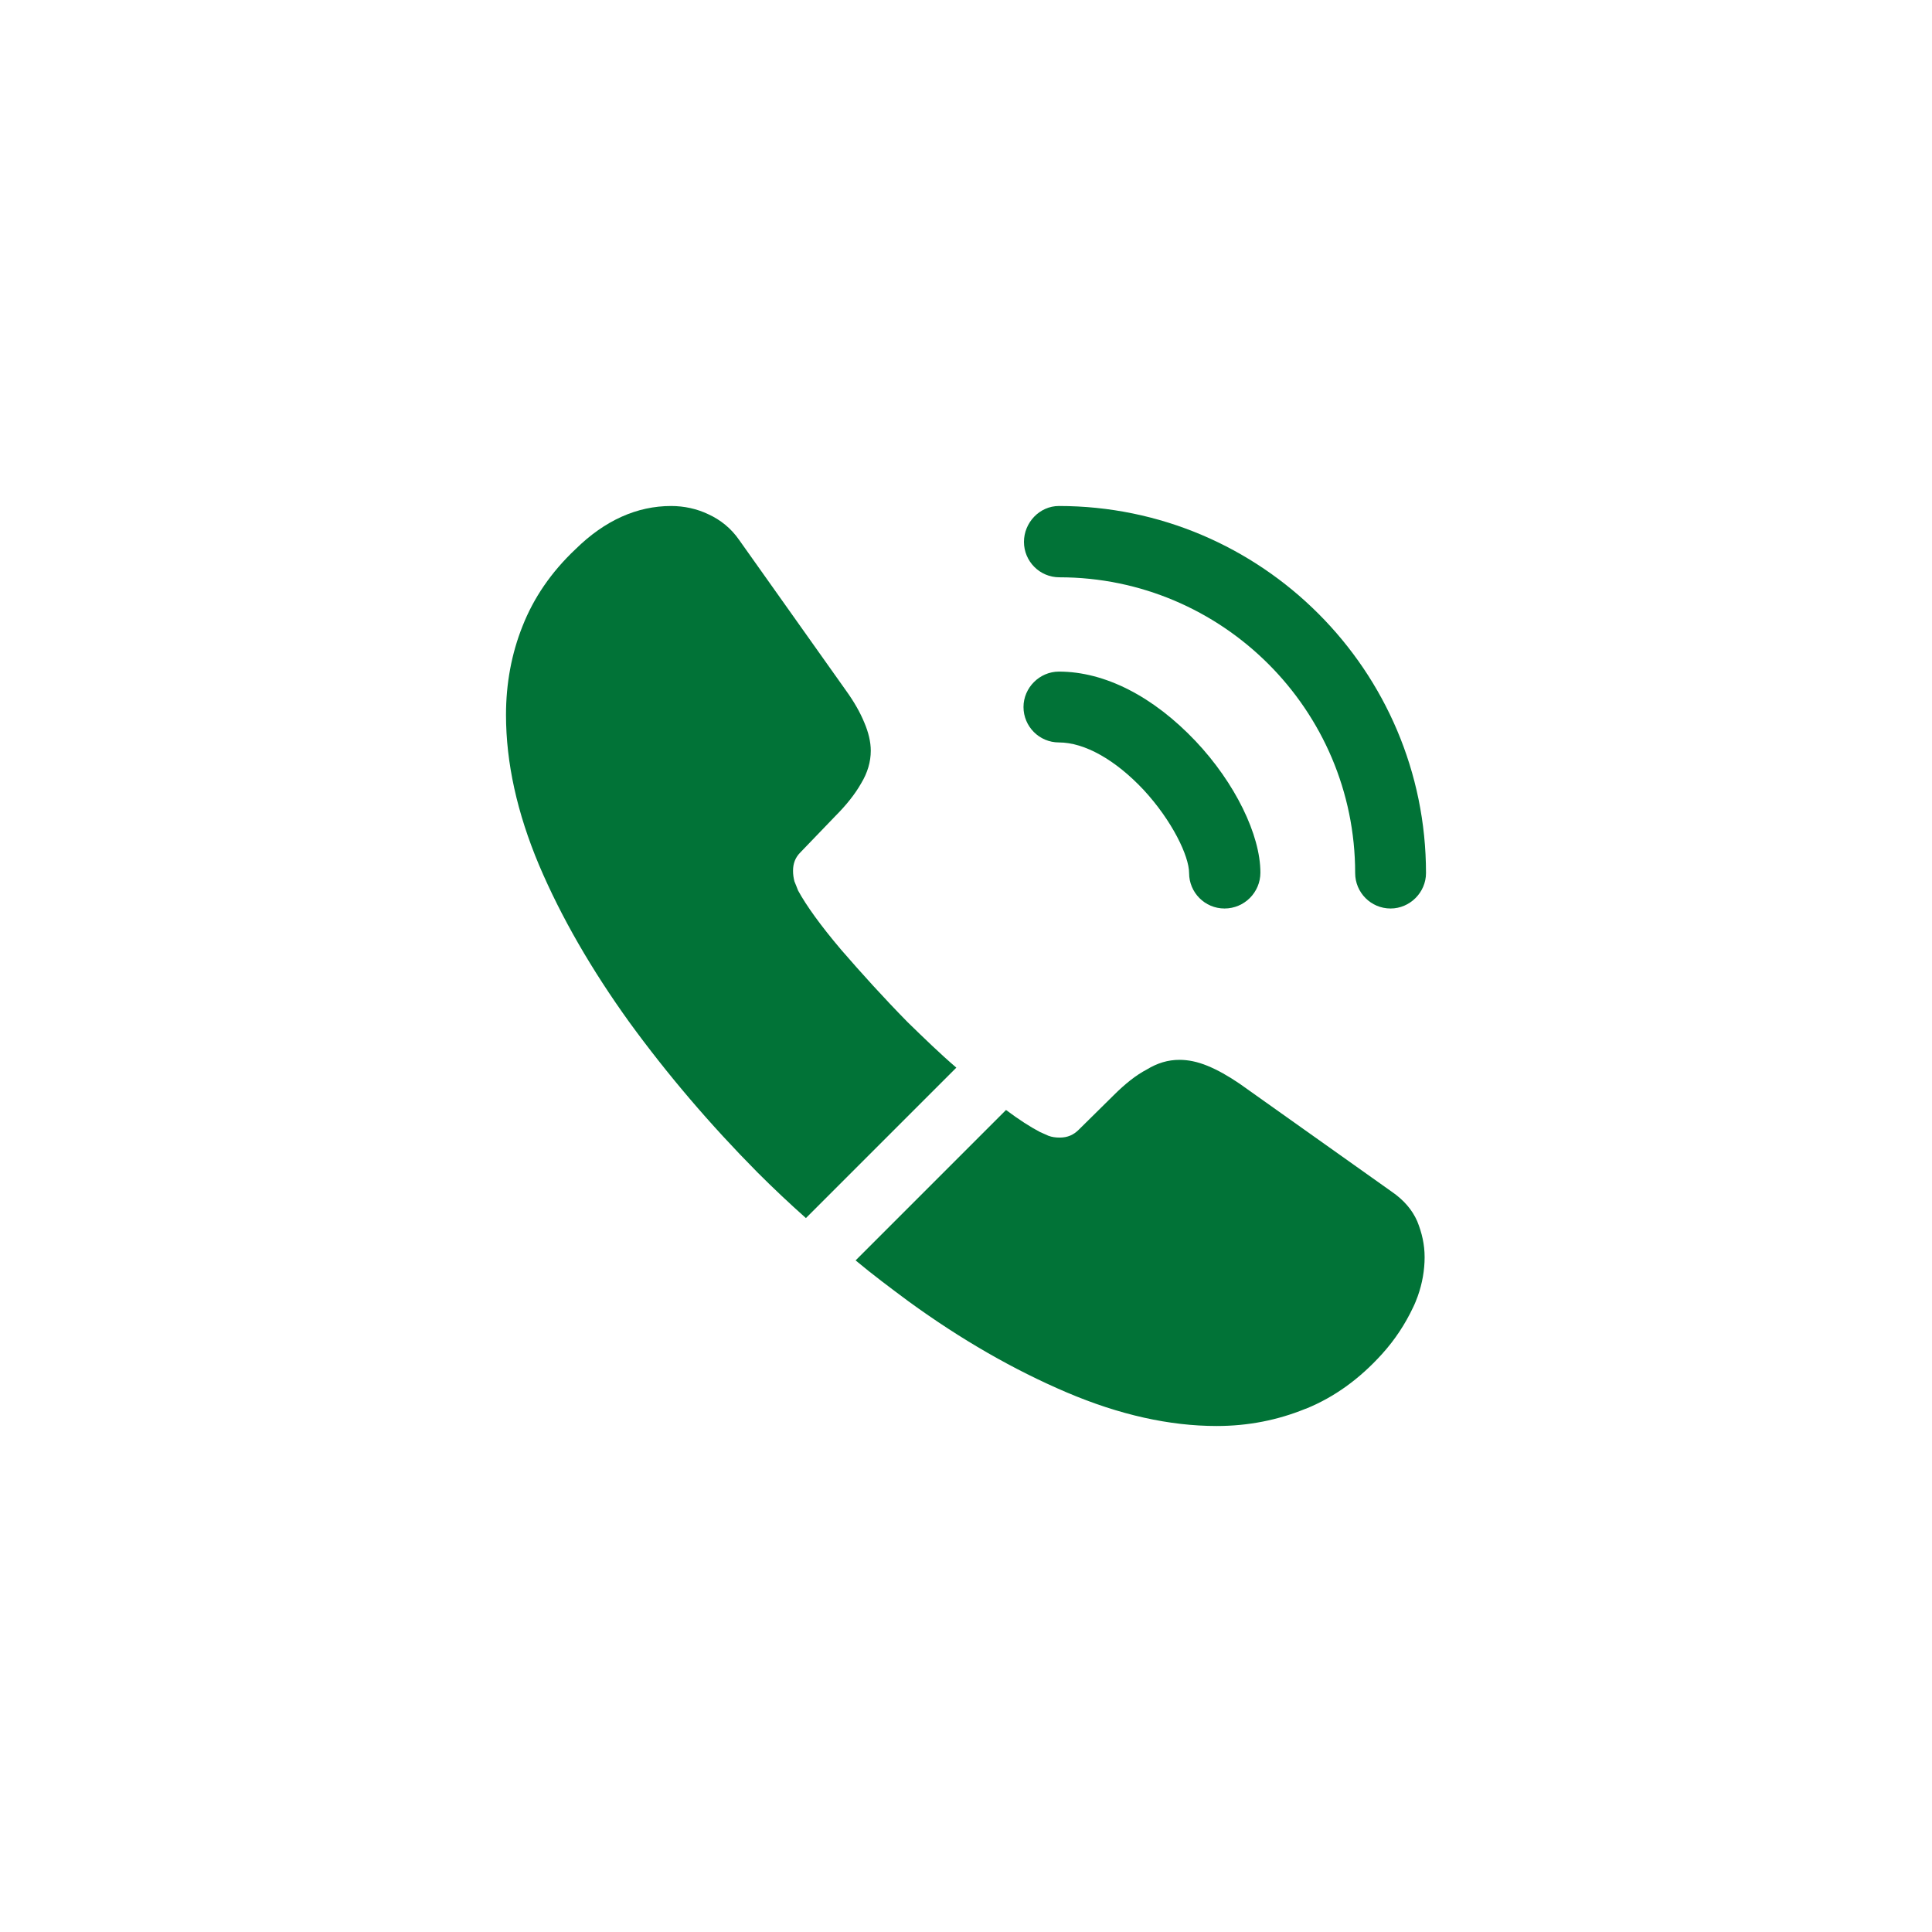
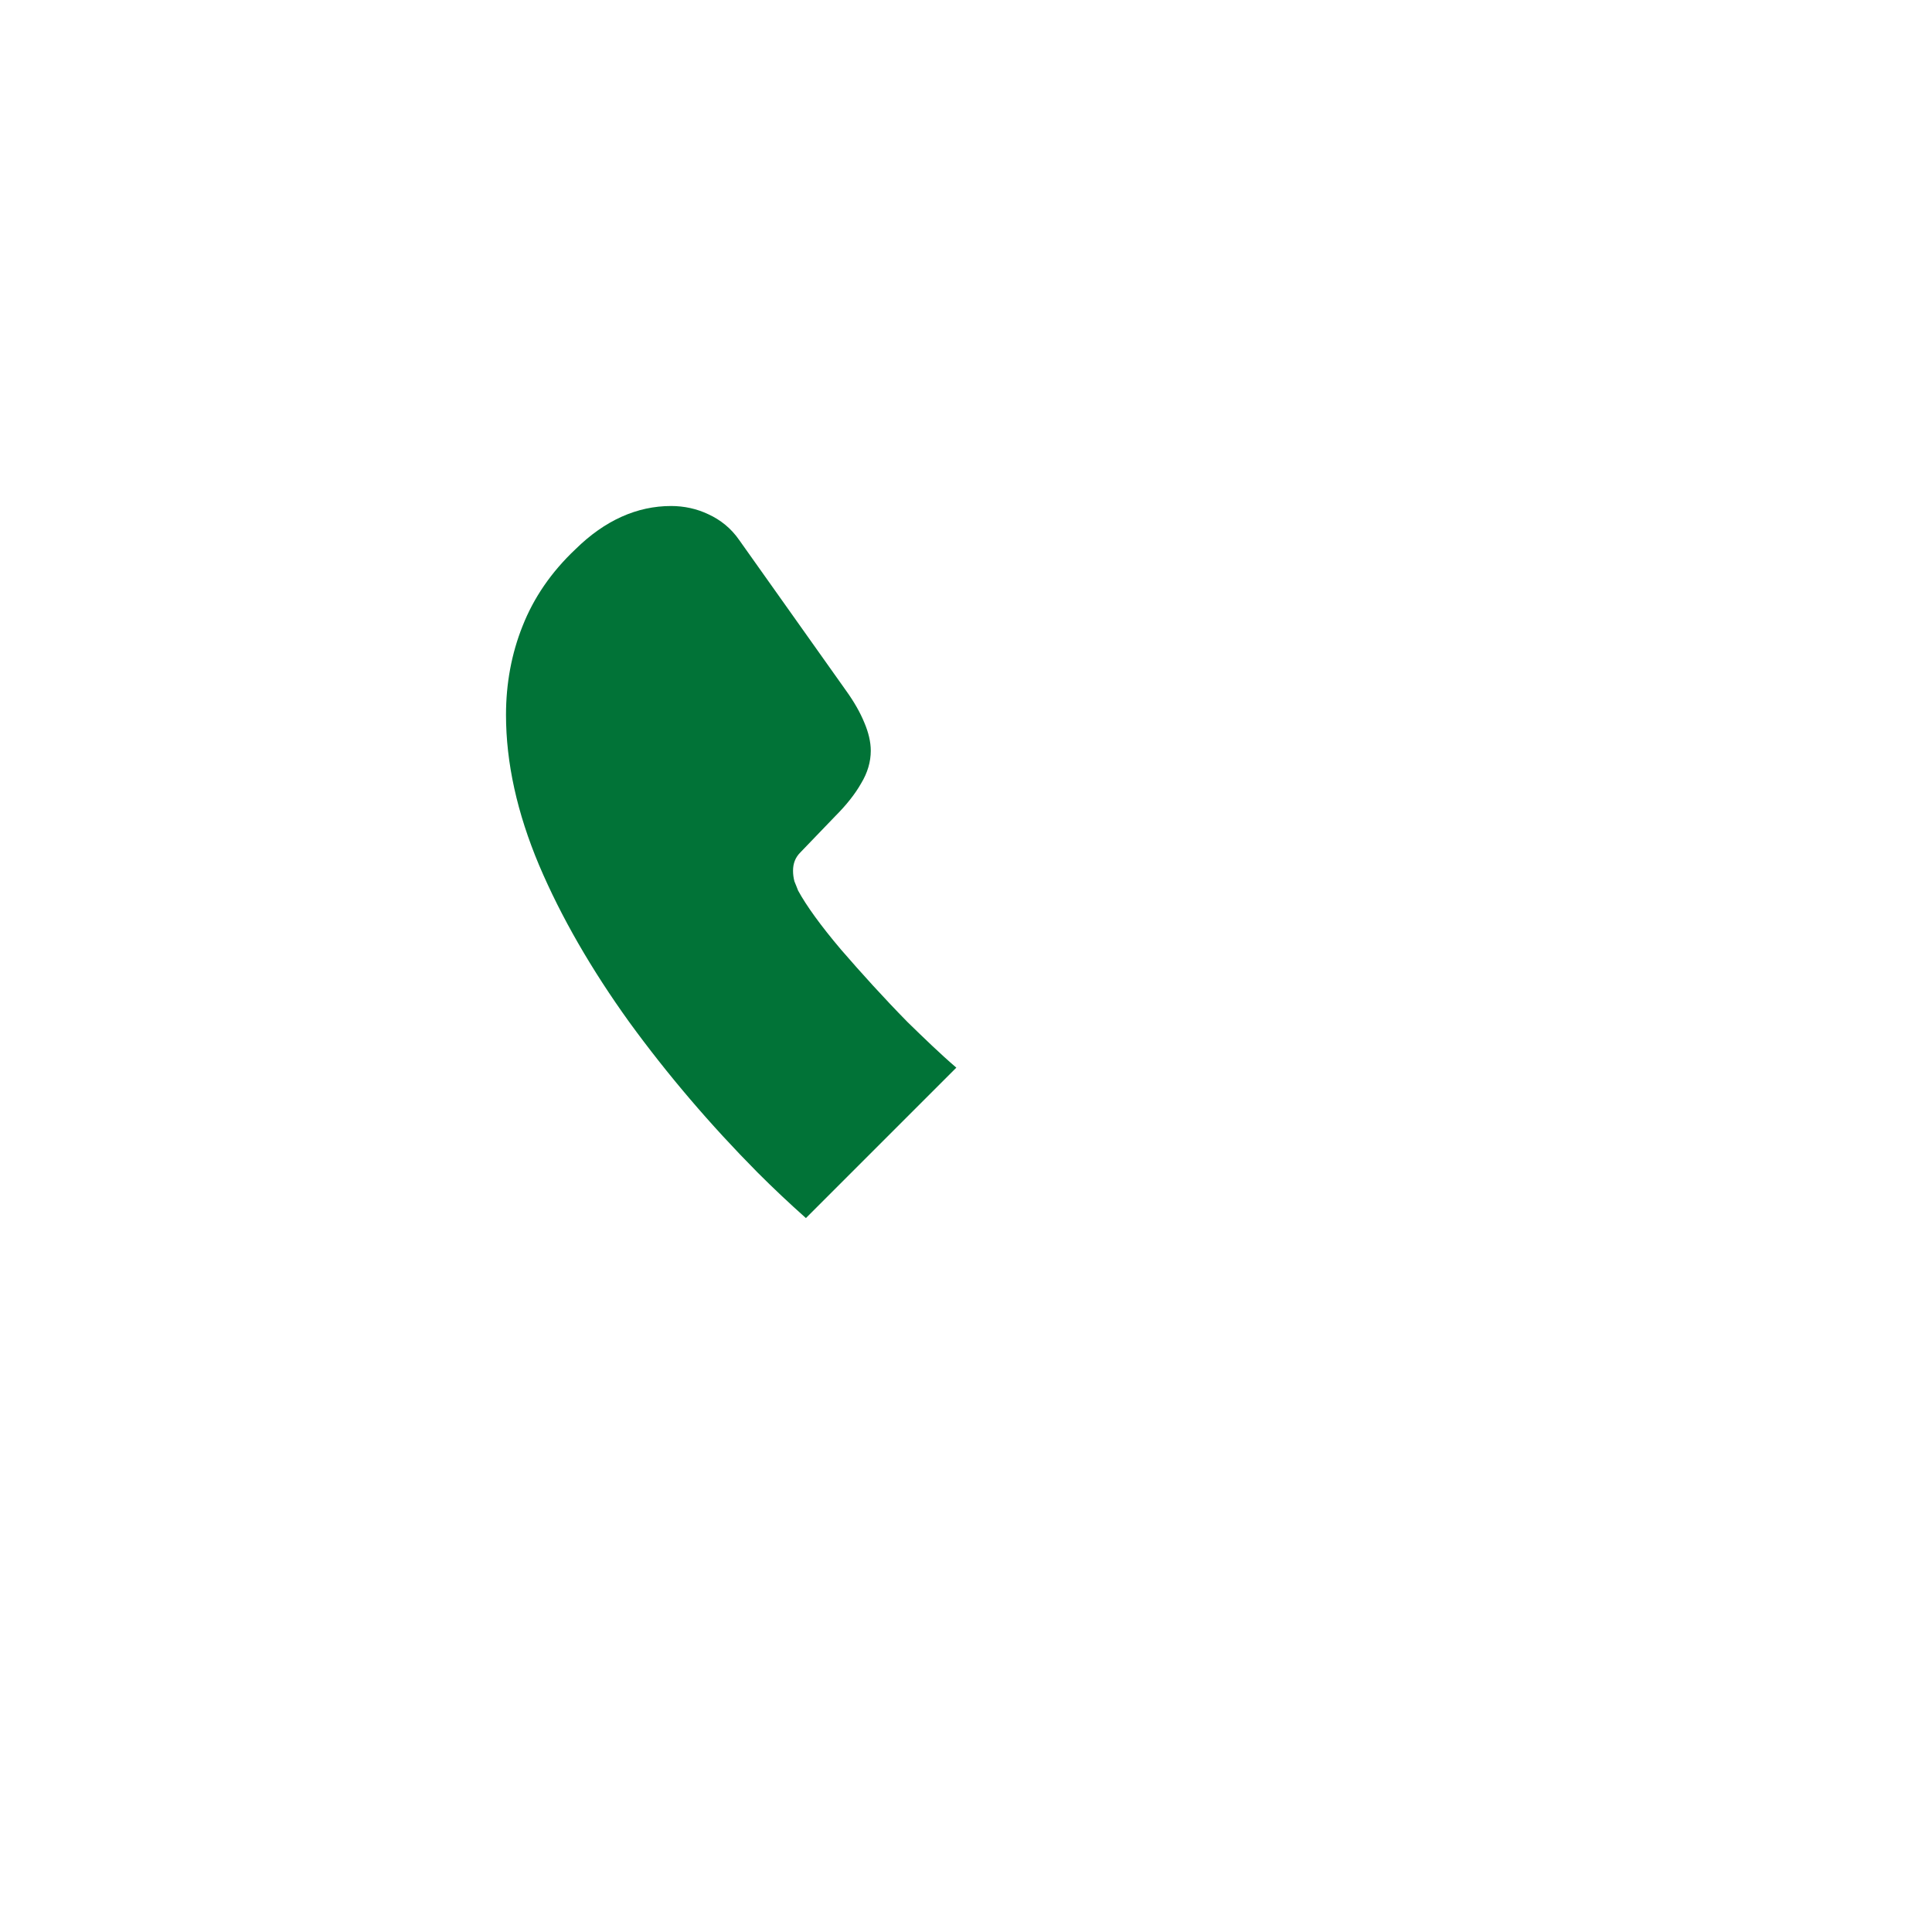
<svg xmlns="http://www.w3.org/2000/svg" width="42" height="42" viewBox="0 0 42 42" fill="none">
-   <path d="M26.62 19.75C26.19 19.75 25.85 19.4 25.85 18.98C25.85 18.61 25.48 17.84 24.86 17.17C24.25 16.52 23.58 16.14 23.02 16.14C22.59 16.14 22.25 15.79 22.25 15.37C22.25 14.95 22.6 14.6 23.02 14.6C24.02 14.6 25.07 15.14 25.99 16.11C26.85 17.02 27.4 18.15 27.4 18.97C27.4 19.4 27.05 19.75 26.62 19.75Z" fill="#017337" />
-   <path d="M30.23 19.75C29.8 19.75 29.46 19.4 29.46 18.98C29.46 15.43 26.57 12.55 23.03 12.55C22.6 12.55 22.26 12.2 22.26 11.78C22.26 11.36 22.6 11 23.02 11C27.42 11 31 14.58 31 18.98C31 19.4 30.65 19.75 30.23 19.75Z" fill="#017337" />
  <path d="M20.79 23.21L17.52 26.48C17.16 26.16 16.81 25.83 16.47 25.49C15.44 24.45 14.51 23.36 13.68 22.22C12.86 21.08 12.2 19.94 11.72 18.81C11.24 17.67 11 16.58 11 15.54C11 14.86 11.12 14.21 11.36 13.61C11.6 13 11.98 12.44 12.51 11.94C13.15 11.31 13.85 11 14.59 11C14.87 11 15.15 11.06 15.4 11.18C15.66 11.3 15.89 11.48 16.07 11.74L18.39 15.01C18.57 15.26 18.7 15.49 18.79 15.71C18.88 15.92 18.93 16.13 18.93 16.32C18.93 16.56 18.86 16.8 18.72 17.03C18.59 17.26 18.4 17.5 18.16 17.74L17.4 18.53C17.29 18.64 17.24 18.77 17.24 18.93C17.24 19.01 17.25 19.08 17.27 19.16C17.3 19.24 17.33 19.3 17.35 19.36C17.53 19.69 17.84 20.12 18.28 20.64C18.73 21.16 19.21 21.69 19.73 22.22C20.09 22.57 20.44 22.91 20.79 23.21Z" fill="#017337" />
-   <path d="M30.97 27.33C30.97 27.61 30.92 27.9 30.82 28.18C30.79 28.26 30.76 28.34 30.72 28.42C30.55 28.78 30.33 29.12 30.04 29.44C29.55 29.98 29.01 30.37 28.4 30.62C28.39 30.62 28.38 30.63 28.37 30.63C27.78 30.87 27.14 31 26.45 31C25.43 31 24.34 30.76 23.19 30.27C22.04 29.78 20.89 29.12 19.75 28.29C19.36 28 18.97 27.71 18.6 27.4L21.87 24.13C22.15 24.34 22.4 24.5 22.61 24.61C22.66 24.63 22.72 24.66 22.79 24.69C22.87 24.72 22.95 24.73 23.04 24.73C23.21 24.73 23.34 24.67 23.45 24.56L24.21 23.81C24.46 23.56 24.7 23.37 24.93 23.25C25.16 23.11 25.39 23.04 25.64 23.04C25.83 23.04 26.03 23.08 26.25 23.17C26.47 23.26 26.7 23.39 26.95 23.56L30.26 25.91C30.52 26.09 30.7 26.3 30.81 26.55C30.91 26.8 30.97 27.05 30.97 27.33Z" fill="#017337" />
</svg>